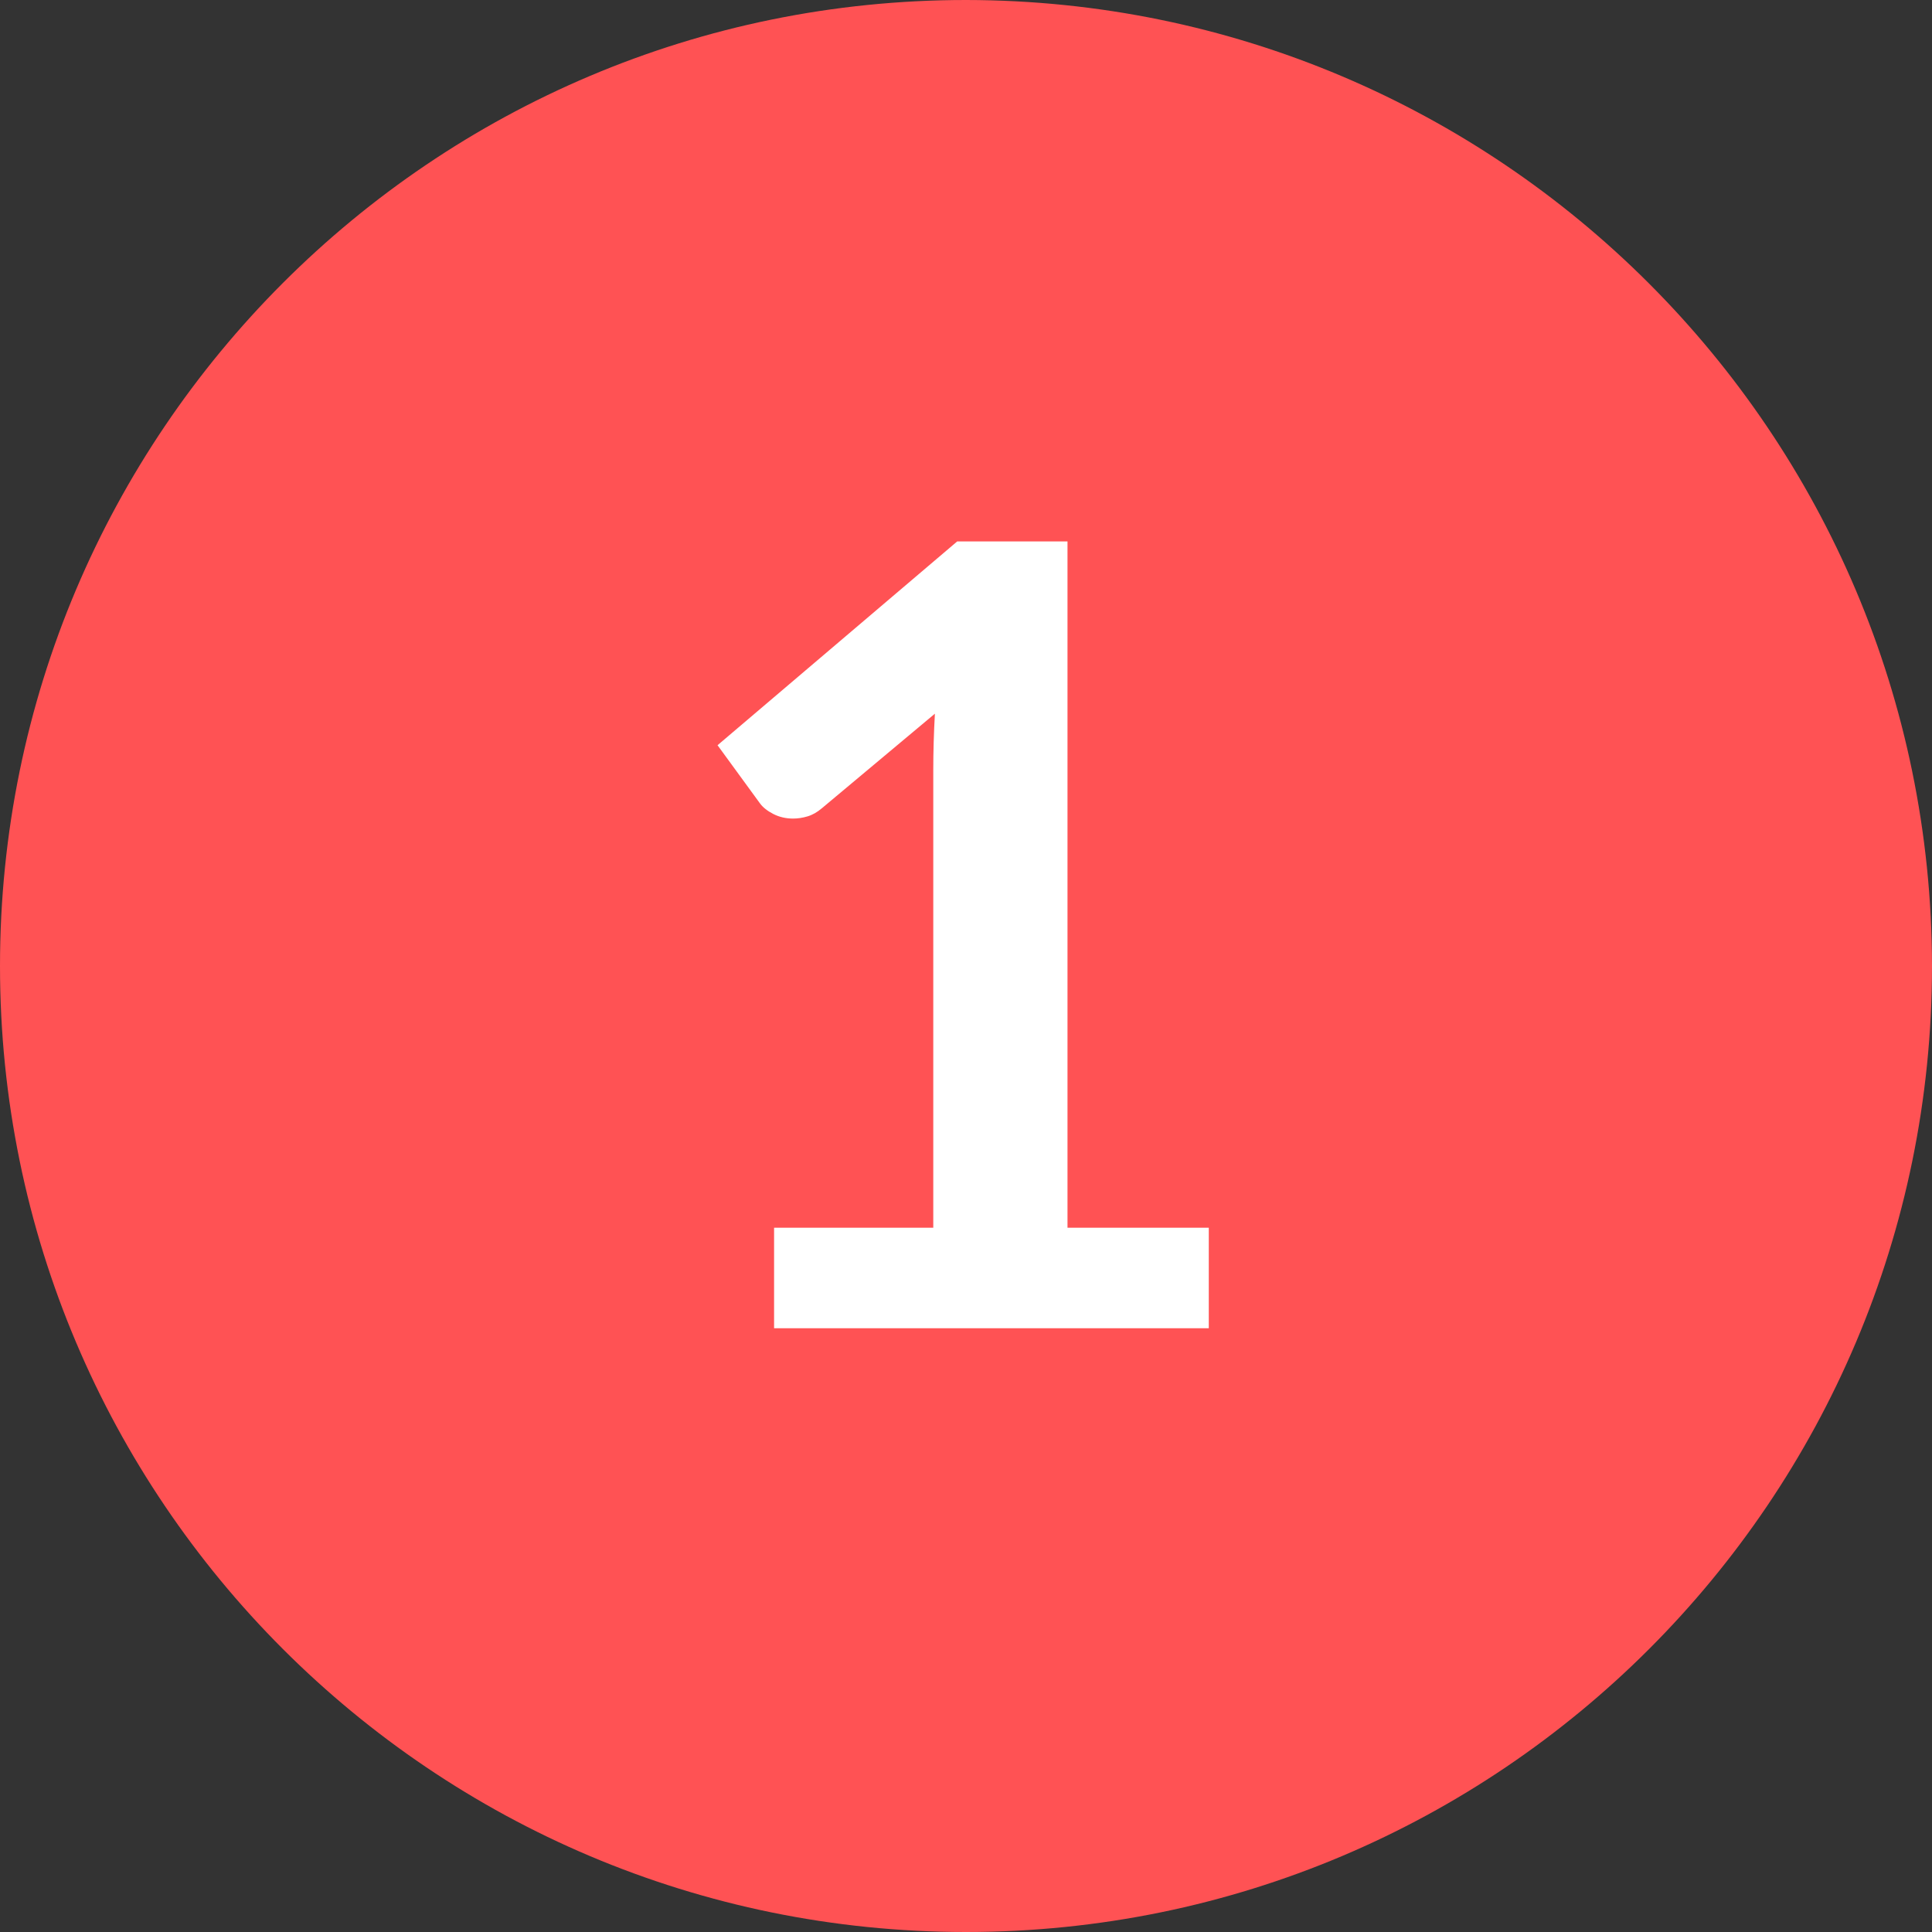
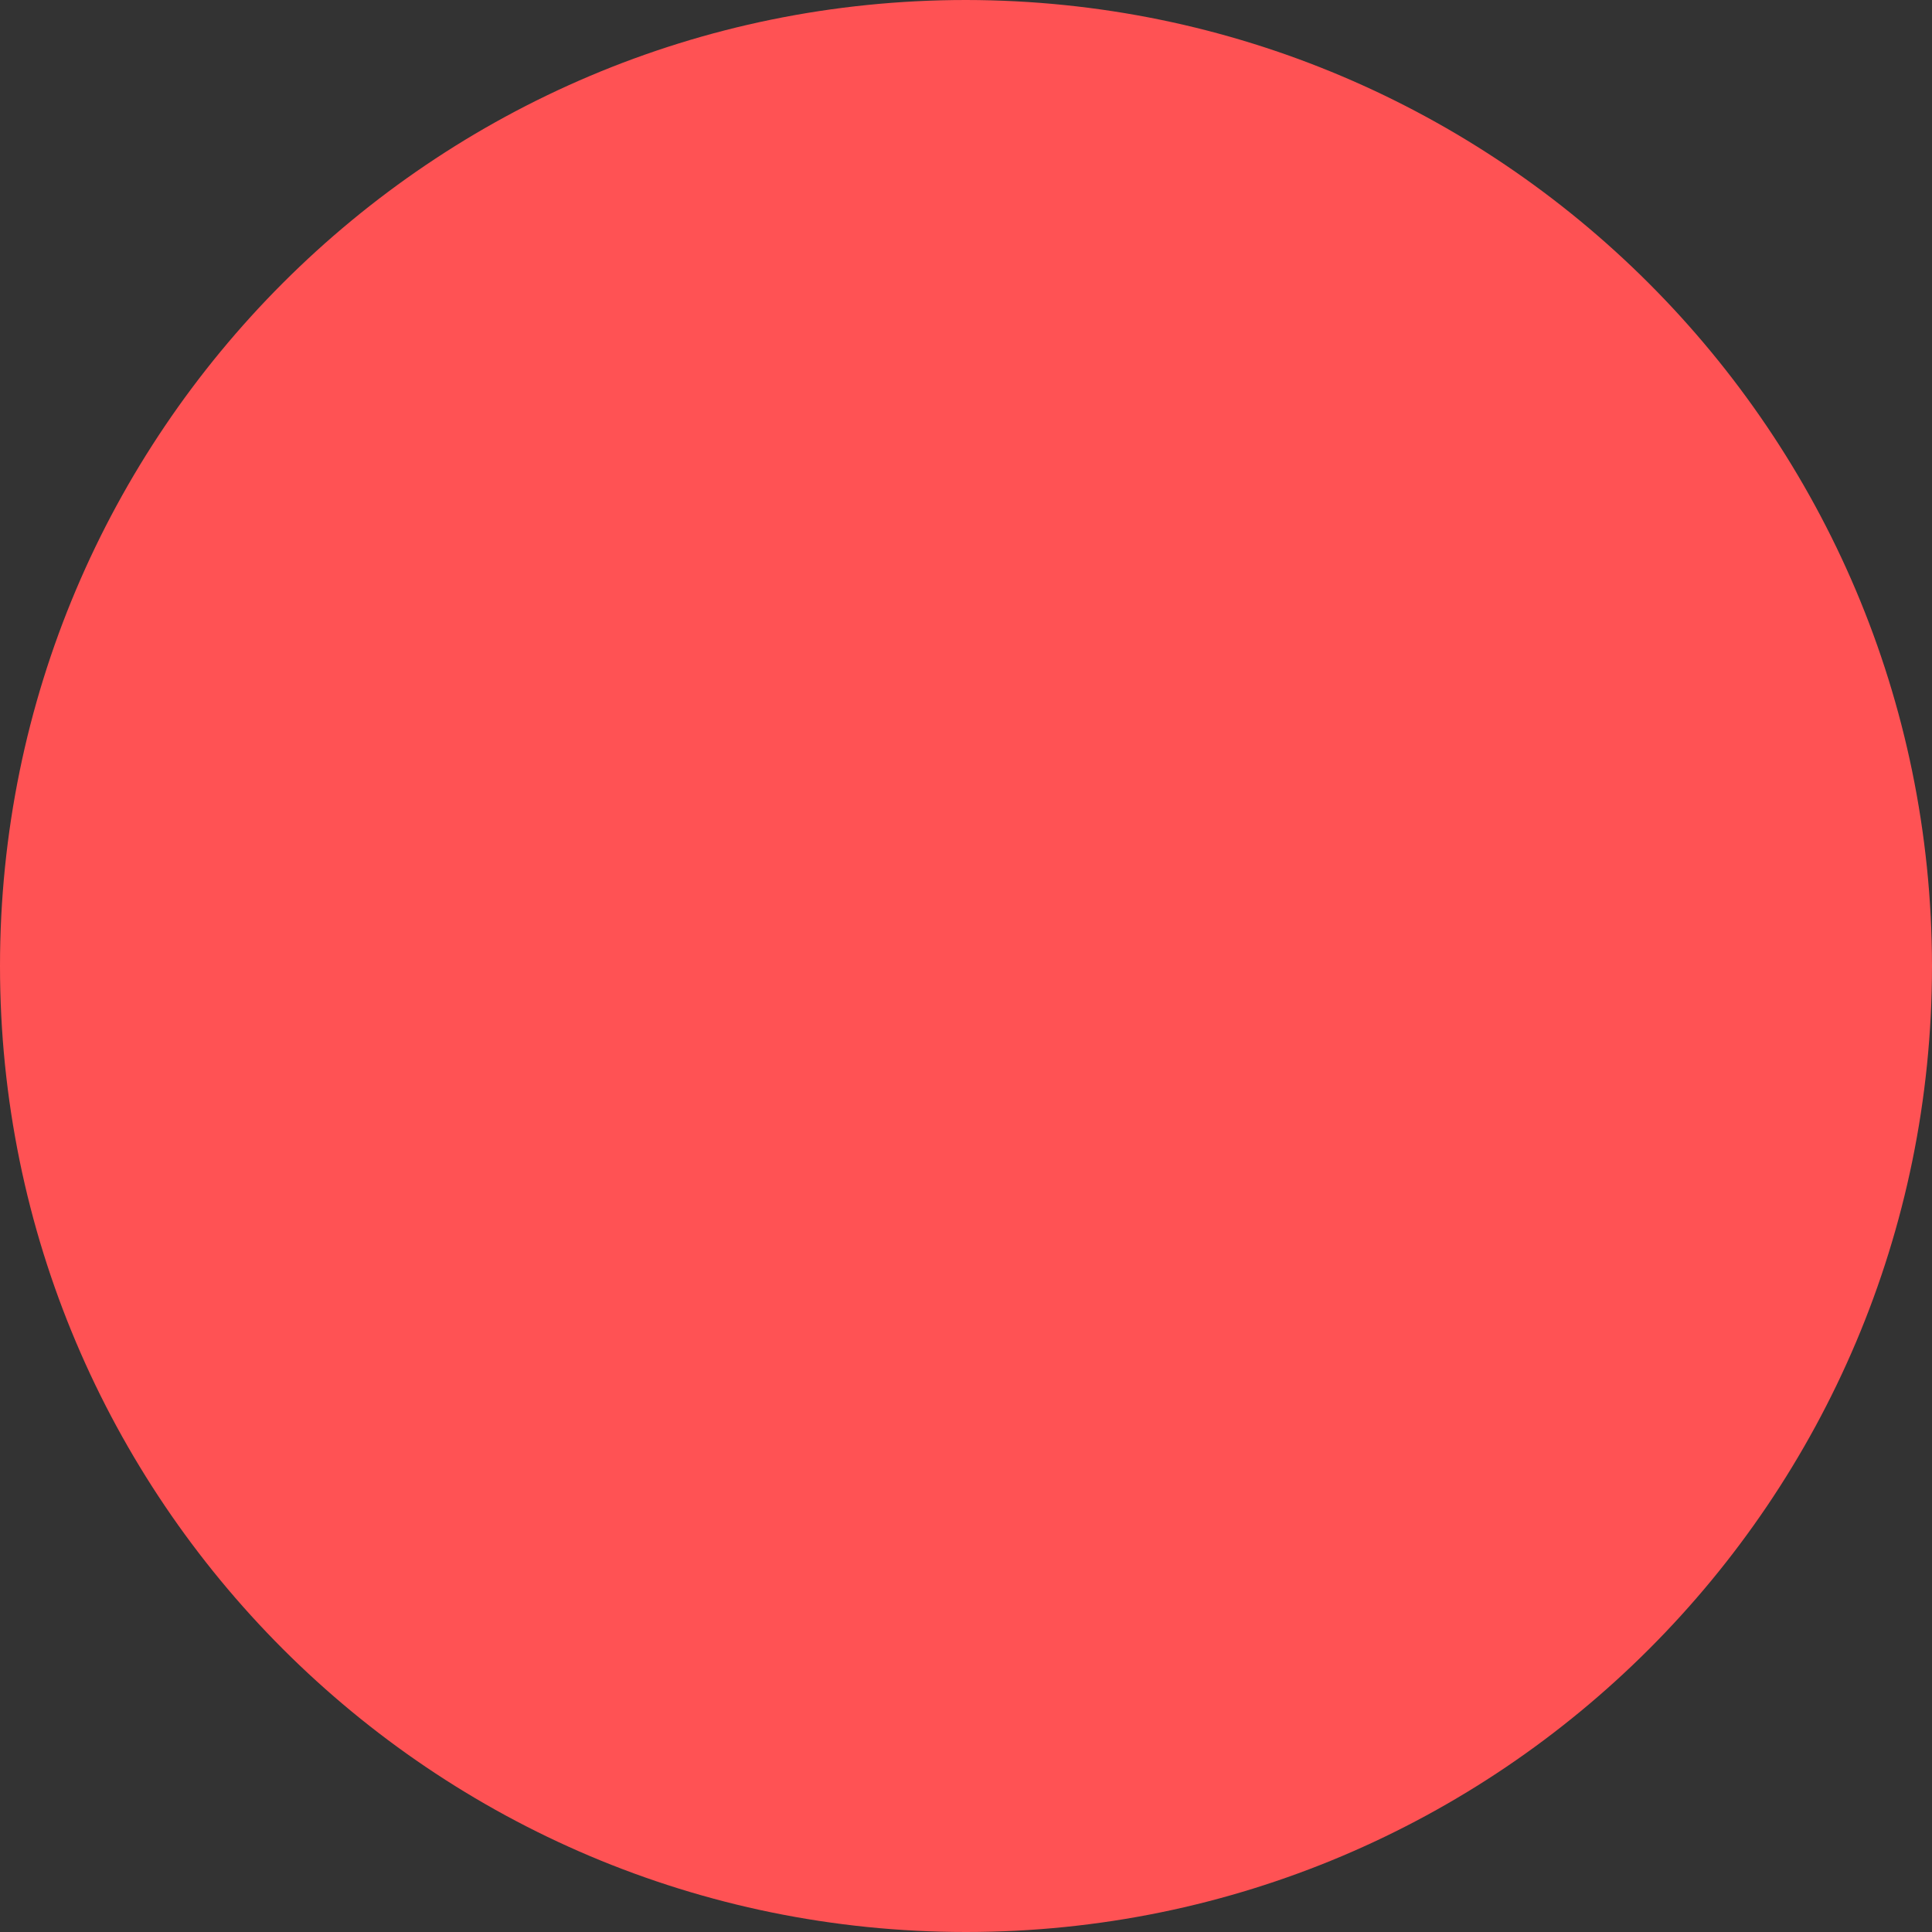
<svg xmlns="http://www.w3.org/2000/svg" width="80px" height="80px" viewBox="0 0 80 80" version="1.1">
  <rect x="0" y="0" width="80" height="80" fill="#333333" stroke="none" />
  <title>icn_1</title>
  <desc>Created with Sketch.</desc>
  <g id="Page-1" stroke="none" stroke-width="1" fill="none" fill-rule="evenodd">
    <g id="Social-Media---Weibo" transform="translate(-387, -3743)" fill-rule="nonzero">
      <g id="icn_1" transform="translate(387, 3743)">
        <path d="M40,0 C17.909,0 0,17.909 0,40 C0,62.091 17.909,80 40,80 C62.091,80 80,62.091 80,40 C79.977,17.918 62.082,0.024 40,0 Z" id="Shape" fill="#FF5254" />
-         <path d="M32.053,50.837 L38.645,50.837 L38.645,31.87 C38.645,31.135 38.667,30.363 38.712,29.552 L34.032,33.468 C33.837,33.633 33.639,33.745 33.436,33.805 C33.234,33.865 33.035,33.895 32.84,33.895 C32.54,33.895 32.266,33.831 32.019,33.704 C31.771,33.576 31.588,33.43 31.468,33.265 L29.712,30.858 L39.635,22.42 L44.203,22.42 L44.203,50.837 L50.053,50.837 L50.053,55 L32.053,55 L32.053,50.837 Z" id="1" fill="#FFFFFF" />
      </g>
    </g>
  </g>
</svg>